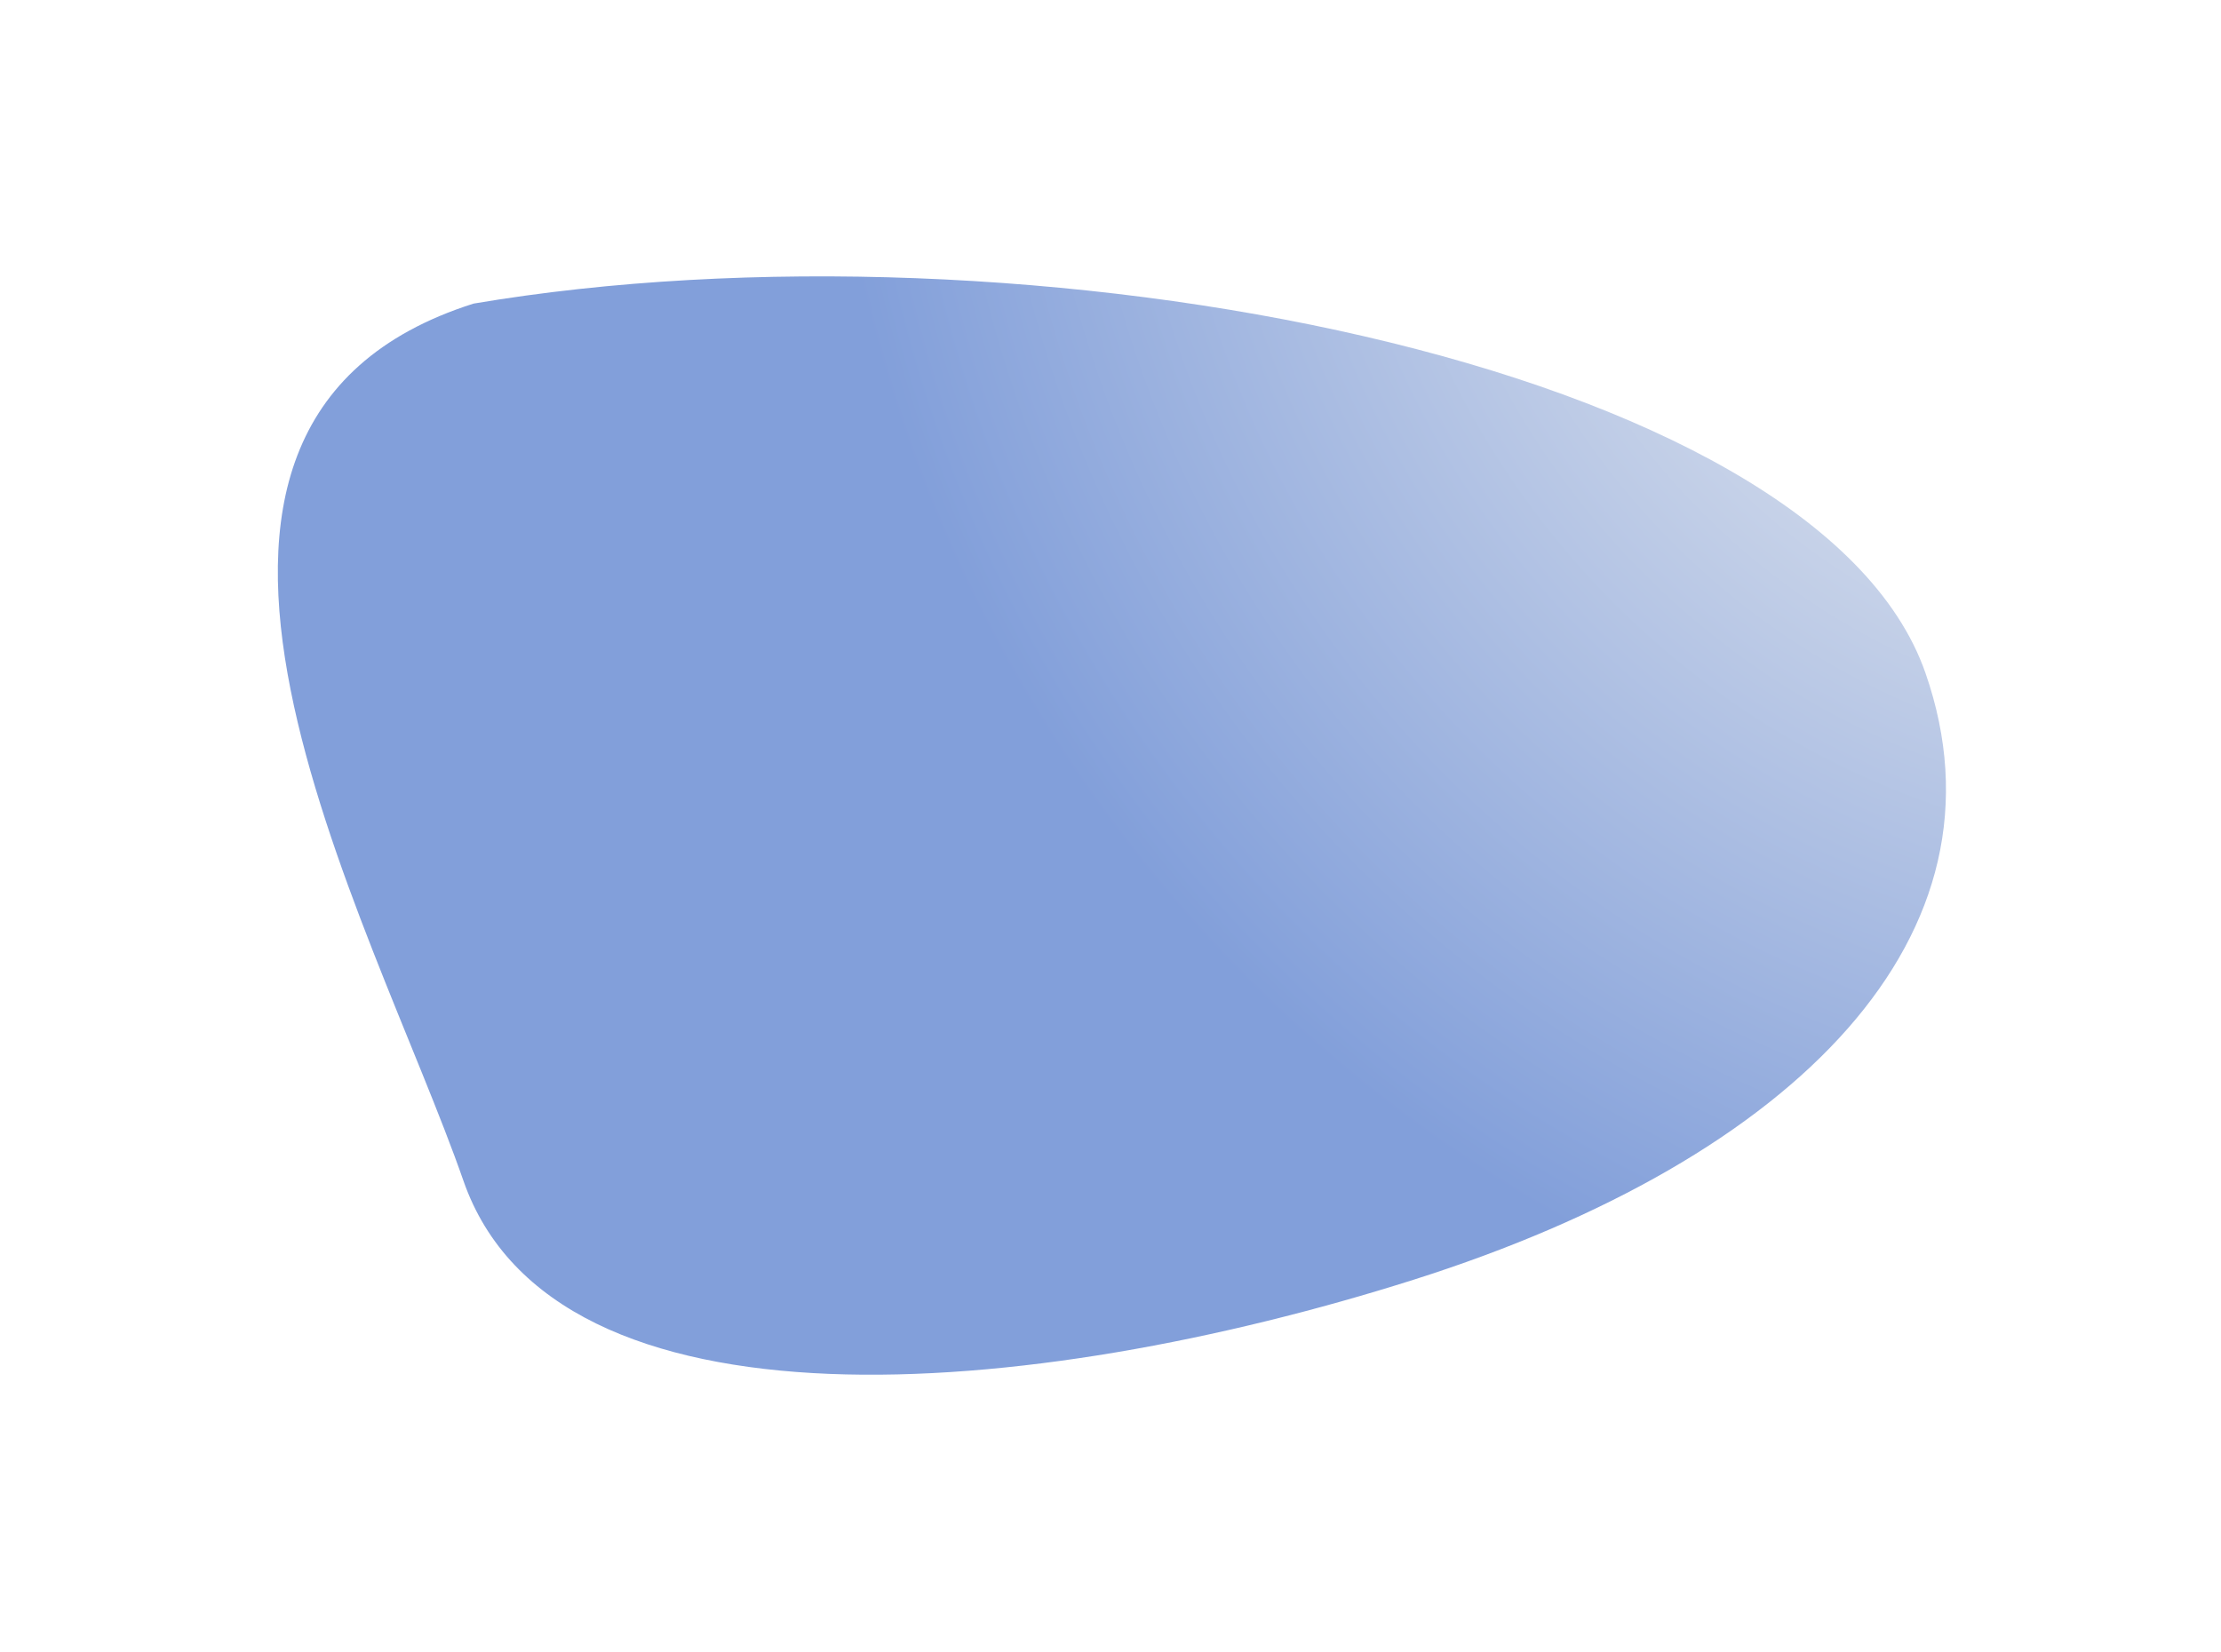
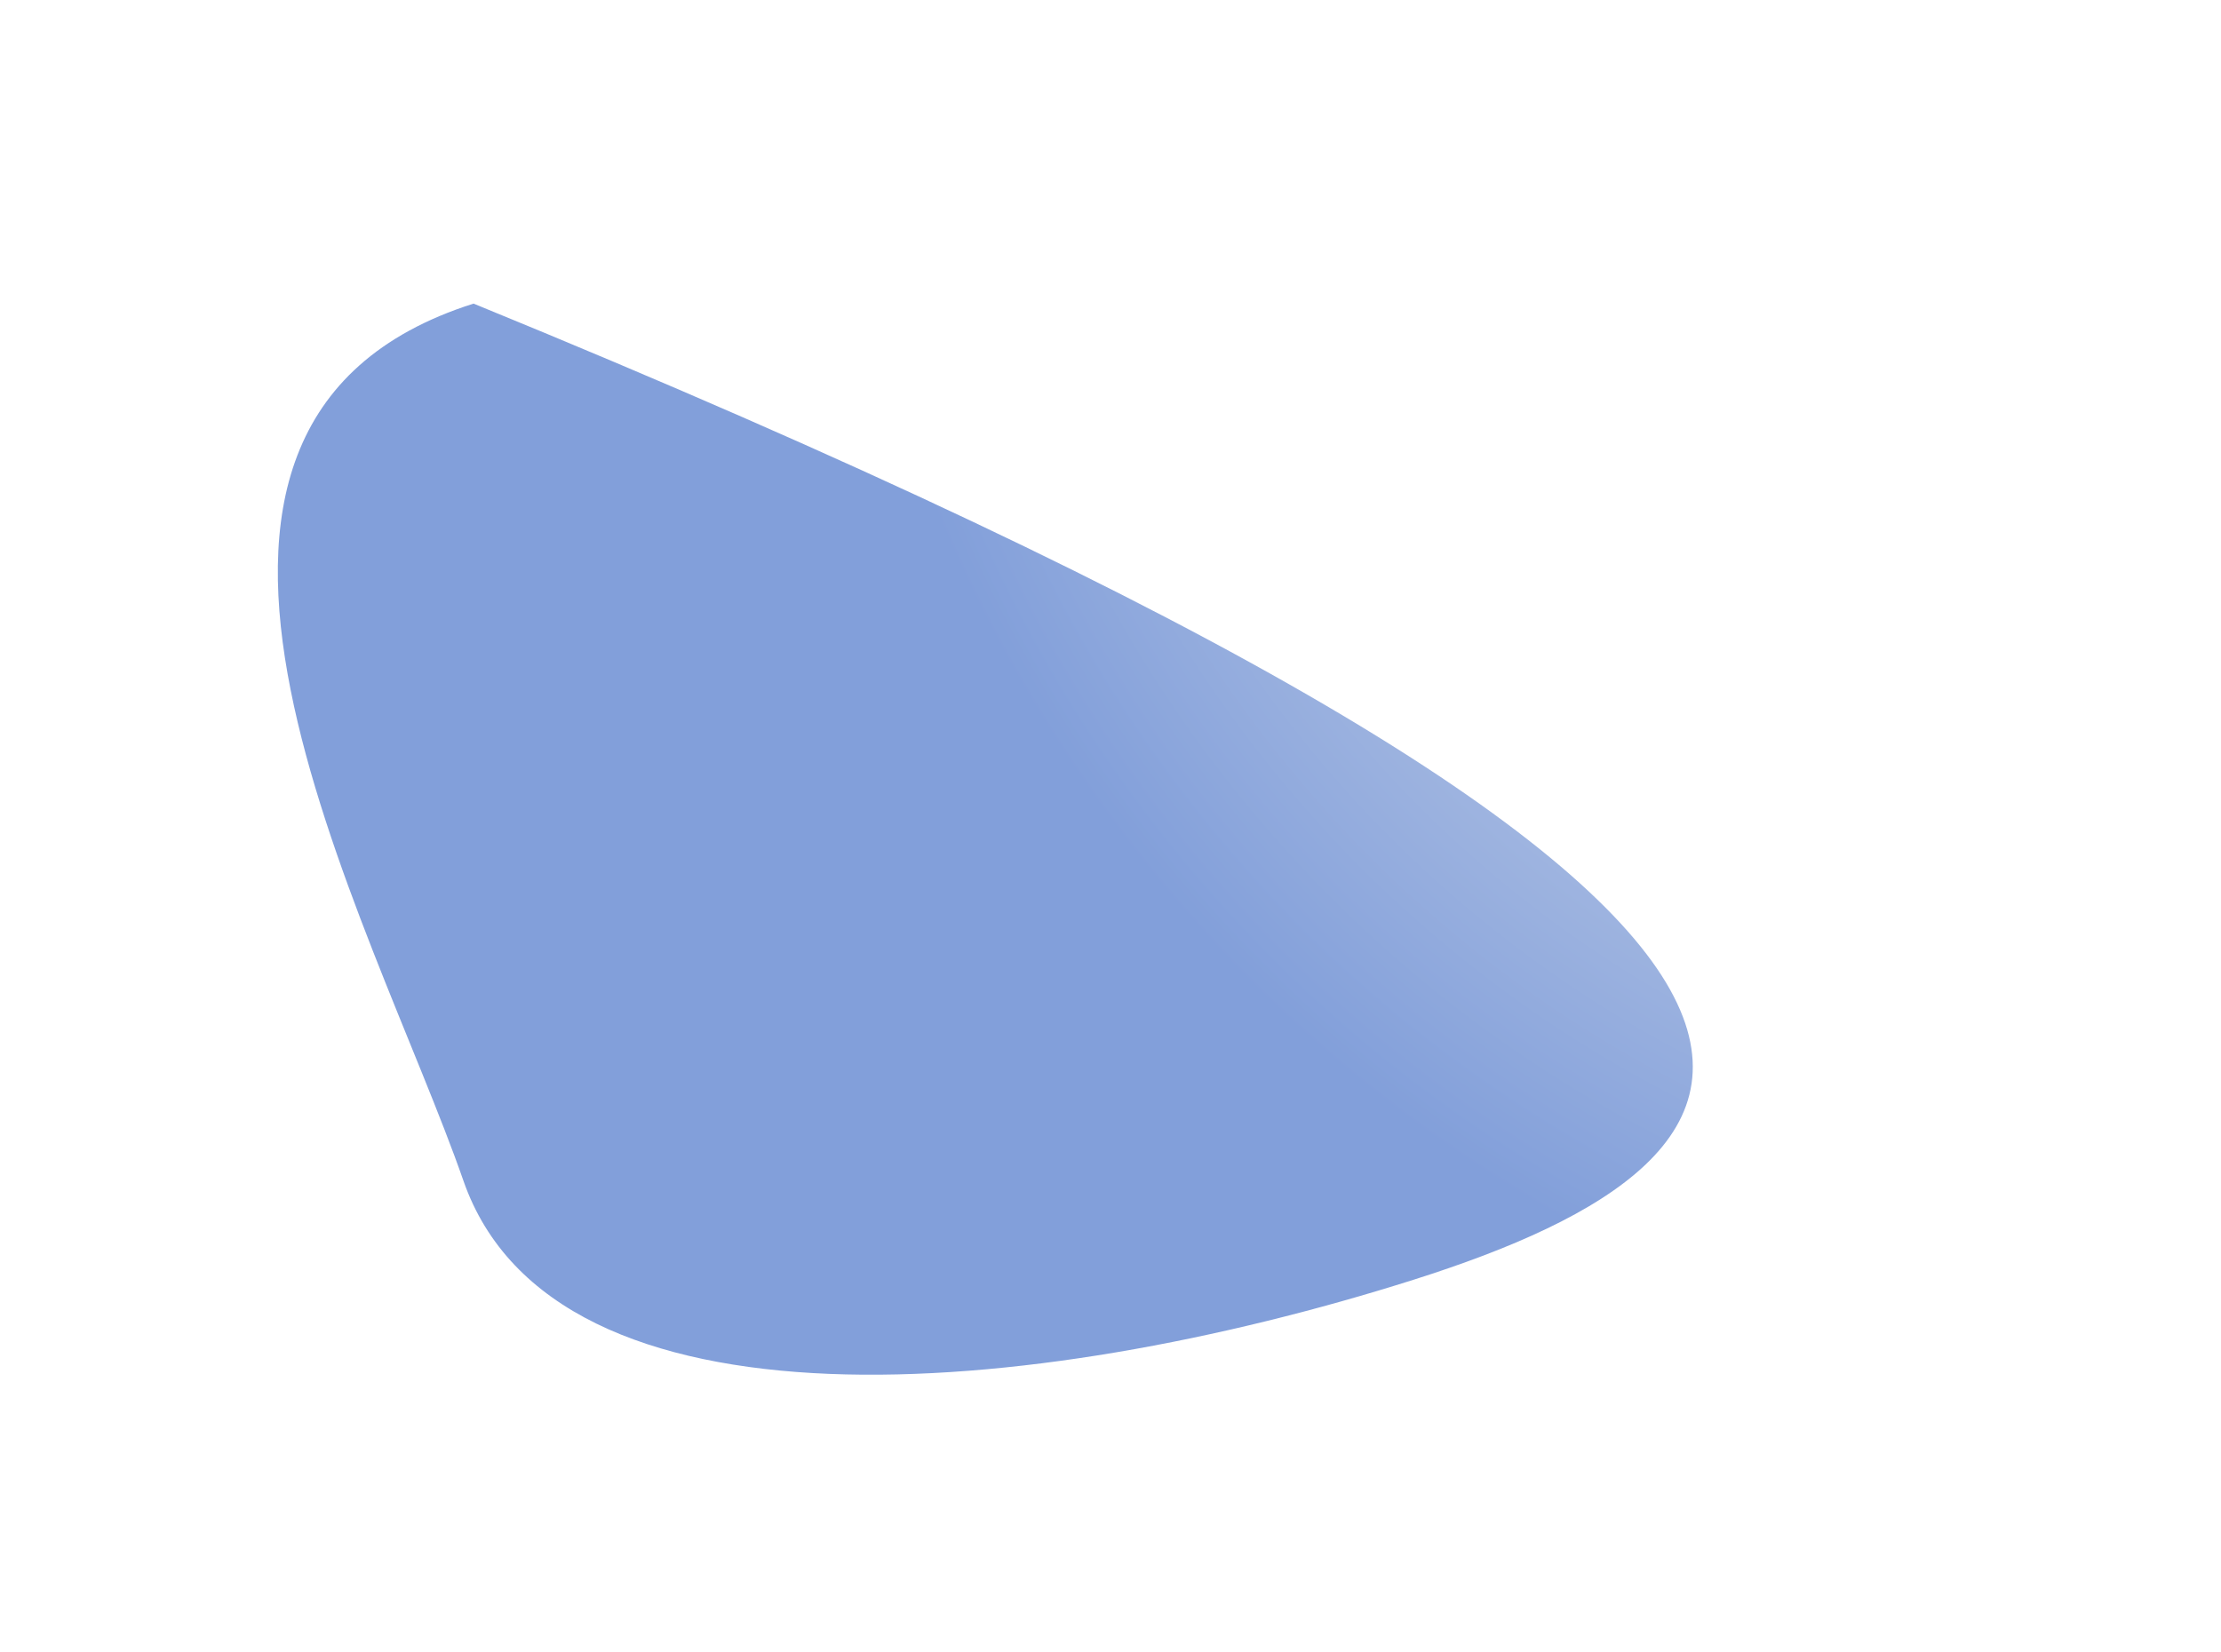
<svg xmlns="http://www.w3.org/2000/svg" width="687" height="511" viewBox="0 0 687 511" fill="none">
  <g filter="url(#filter0_f_73_1372)">
-     <path d="M143.355 365.343C115.195 284.464 27.888 131.555 146.479 93.933C316.135 65.213 561.931 111.573 595.587 208.235C623.747 289.113 555.882 358.317 437.29 395.939C318.699 433.561 171.515 446.221 143.355 365.343Z" fill="url(#paint0_radial_73_1372)" />
+     <path d="M143.355 365.343C115.195 284.464 27.888 131.555 146.479 93.933C623.747 289.113 555.882 358.317 437.29 395.939C318.699 433.561 171.515 446.221 143.355 365.343Z" fill="url(#paint0_radial_73_1372)" />
  </g>
  <defs>
    <filter id="filter0_f_73_1372" x="0.936" y="0.511" width="685.996" height="509.826" filterUnits="userSpaceOnUse" color-interpolation-filters="sRGB">
      <feFlood flood-opacity="0" result="BackgroundImageFix" />
      <feBlend mode="normal" in="SourceGraphic" in2="BackgroundImageFix" result="shape" />
      <feGaussianBlur stdDeviation="42.5" result="effect1_foregroundBlur_73_1372" />
    </filter>
    <radialGradient id="paint0_radial_73_1372" cx="0" cy="0" r="1" gradientUnits="userSpaceOnUse" gradientTransform="translate(657.524 10.736) rotate(149.722) scale(588.152 633.724)">
      <stop stop-color="#FFFCF4" />
      <stop offset="0.677" stop-color="#829FDA" />
    </radialGradient>
  </defs>
</svg>